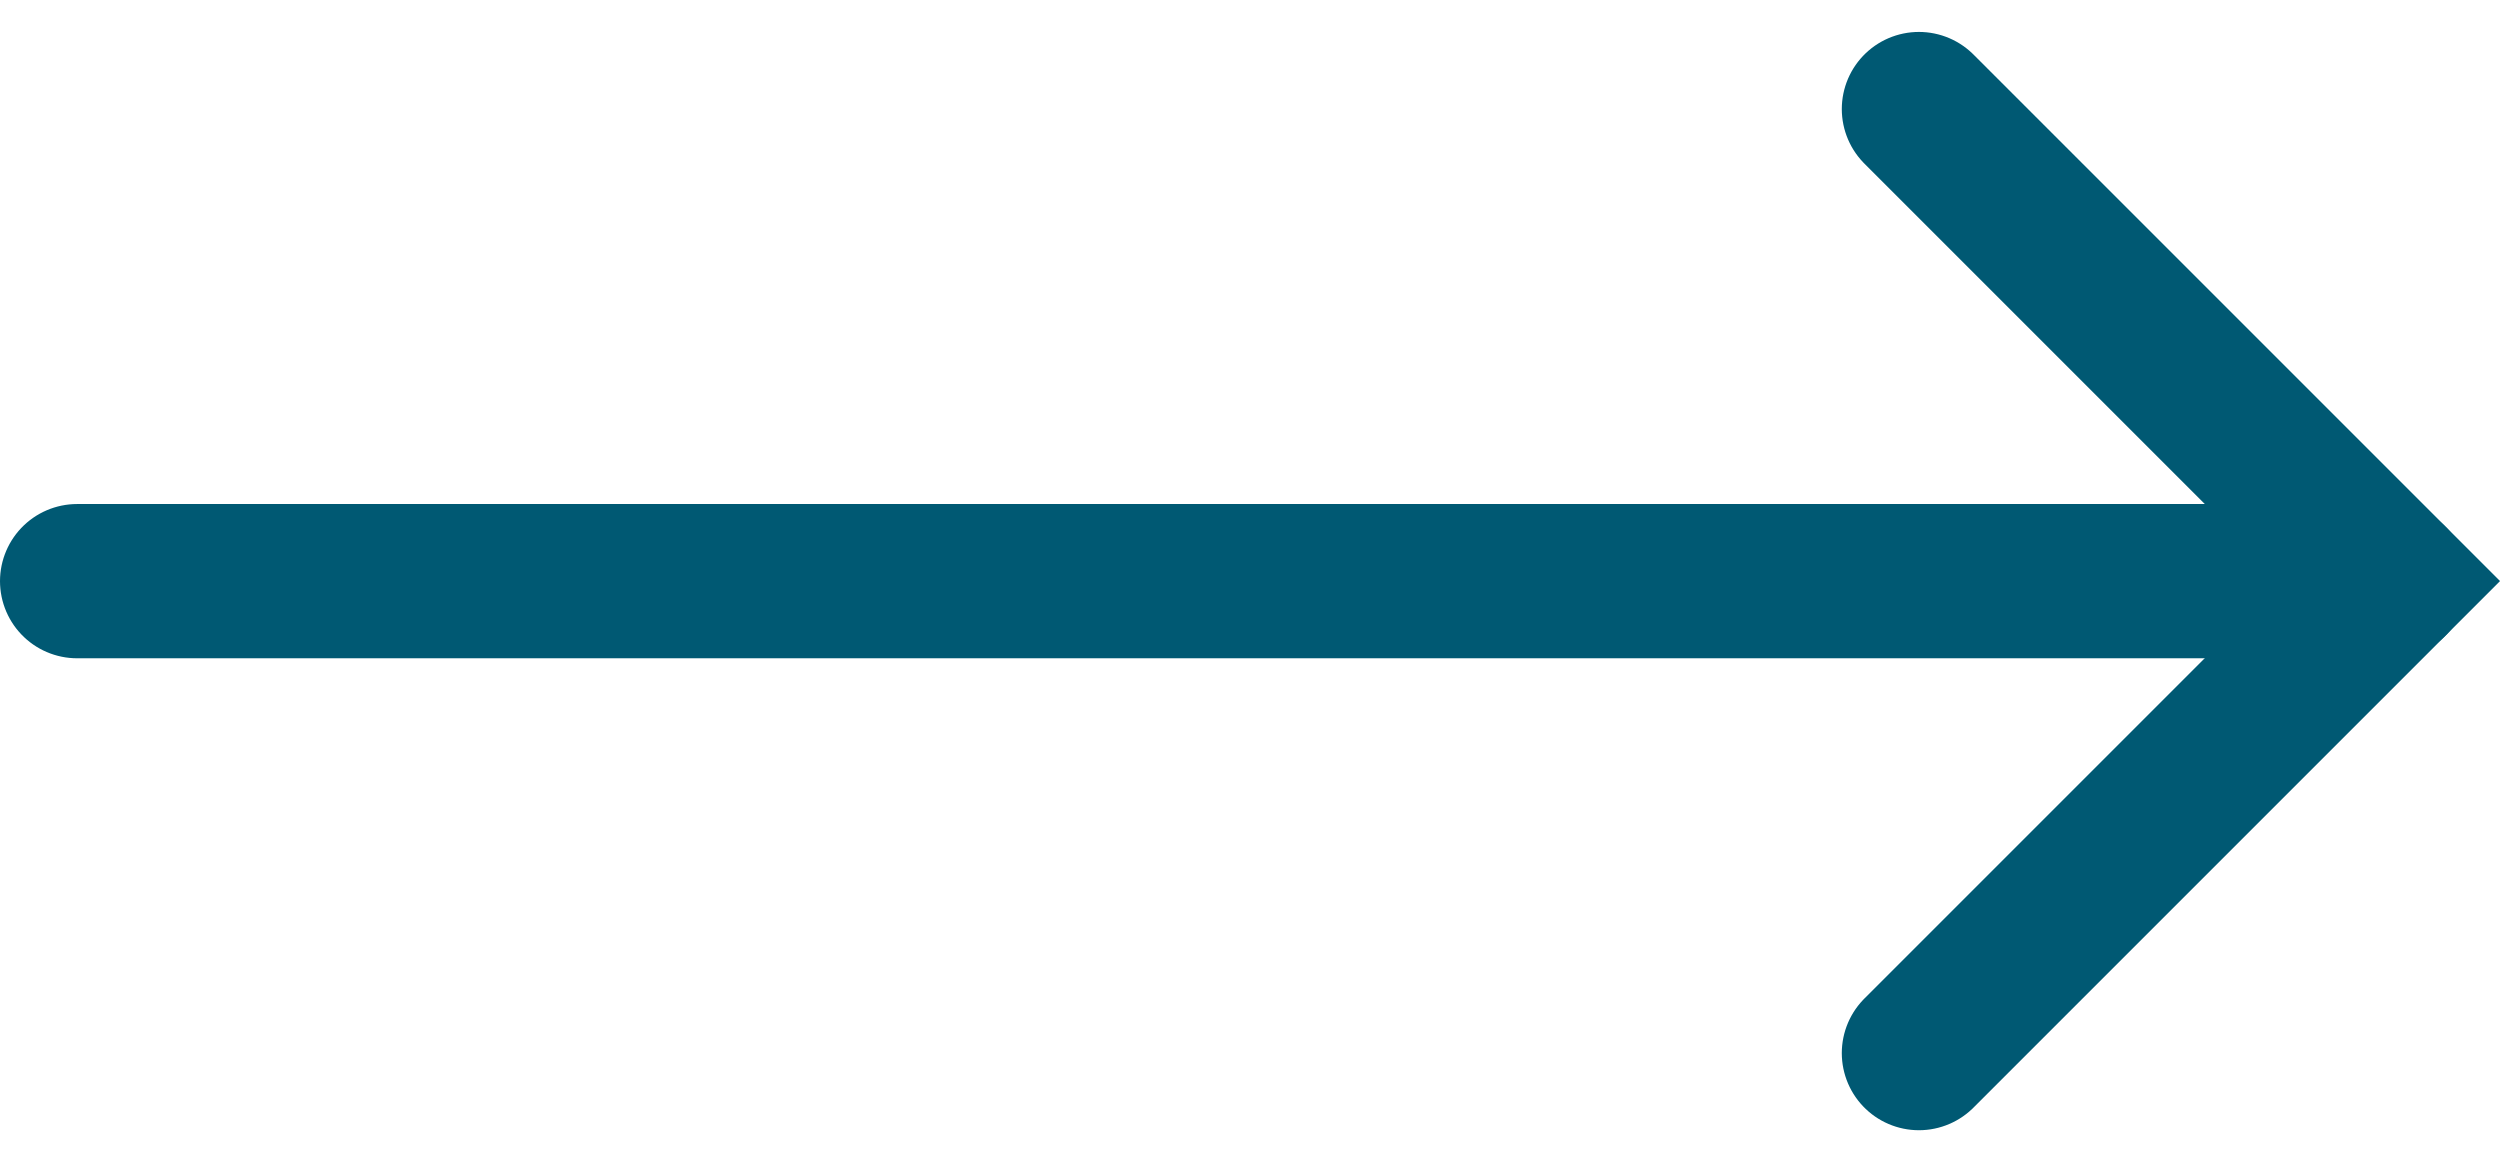
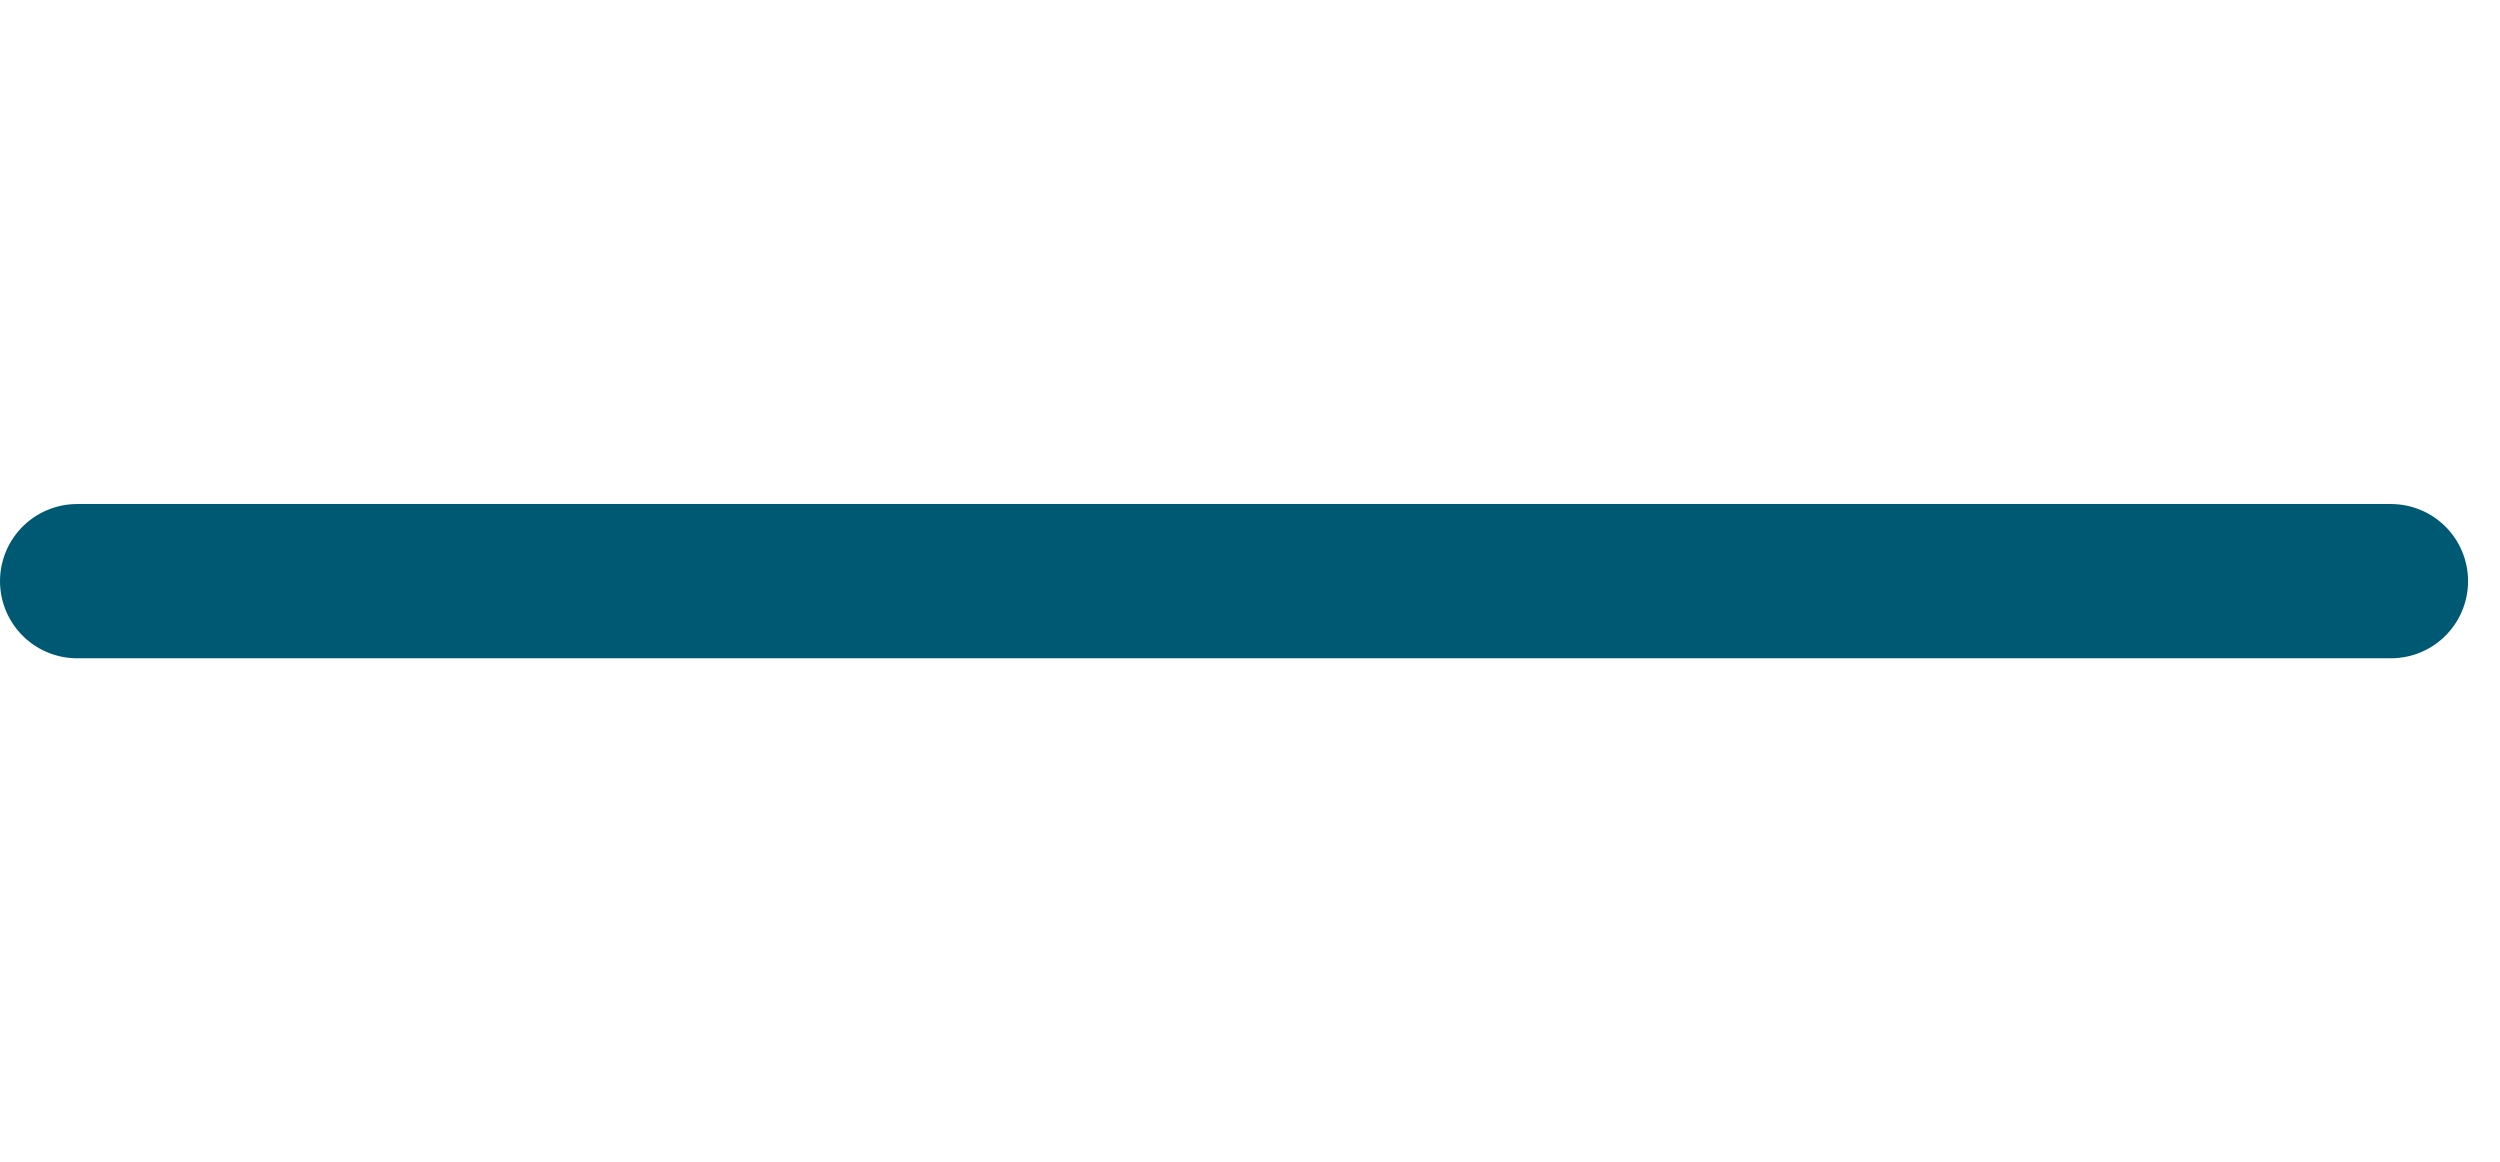
<svg xmlns="http://www.w3.org/2000/svg" width="32.414" height="15.069" viewBox="0 0 32.414 15.069">
  <g data-name="Gruppe 6" fill="none" stroke="#005973" stroke-linecap="round" stroke-width="2">
-     <path data-name="Pfad 44" d="M24.88 1.414L31 7.534l-6.12 6.12" />
    <path data-name="Linie 15" d="M31 7.535H1" />
  </g>
</svg>